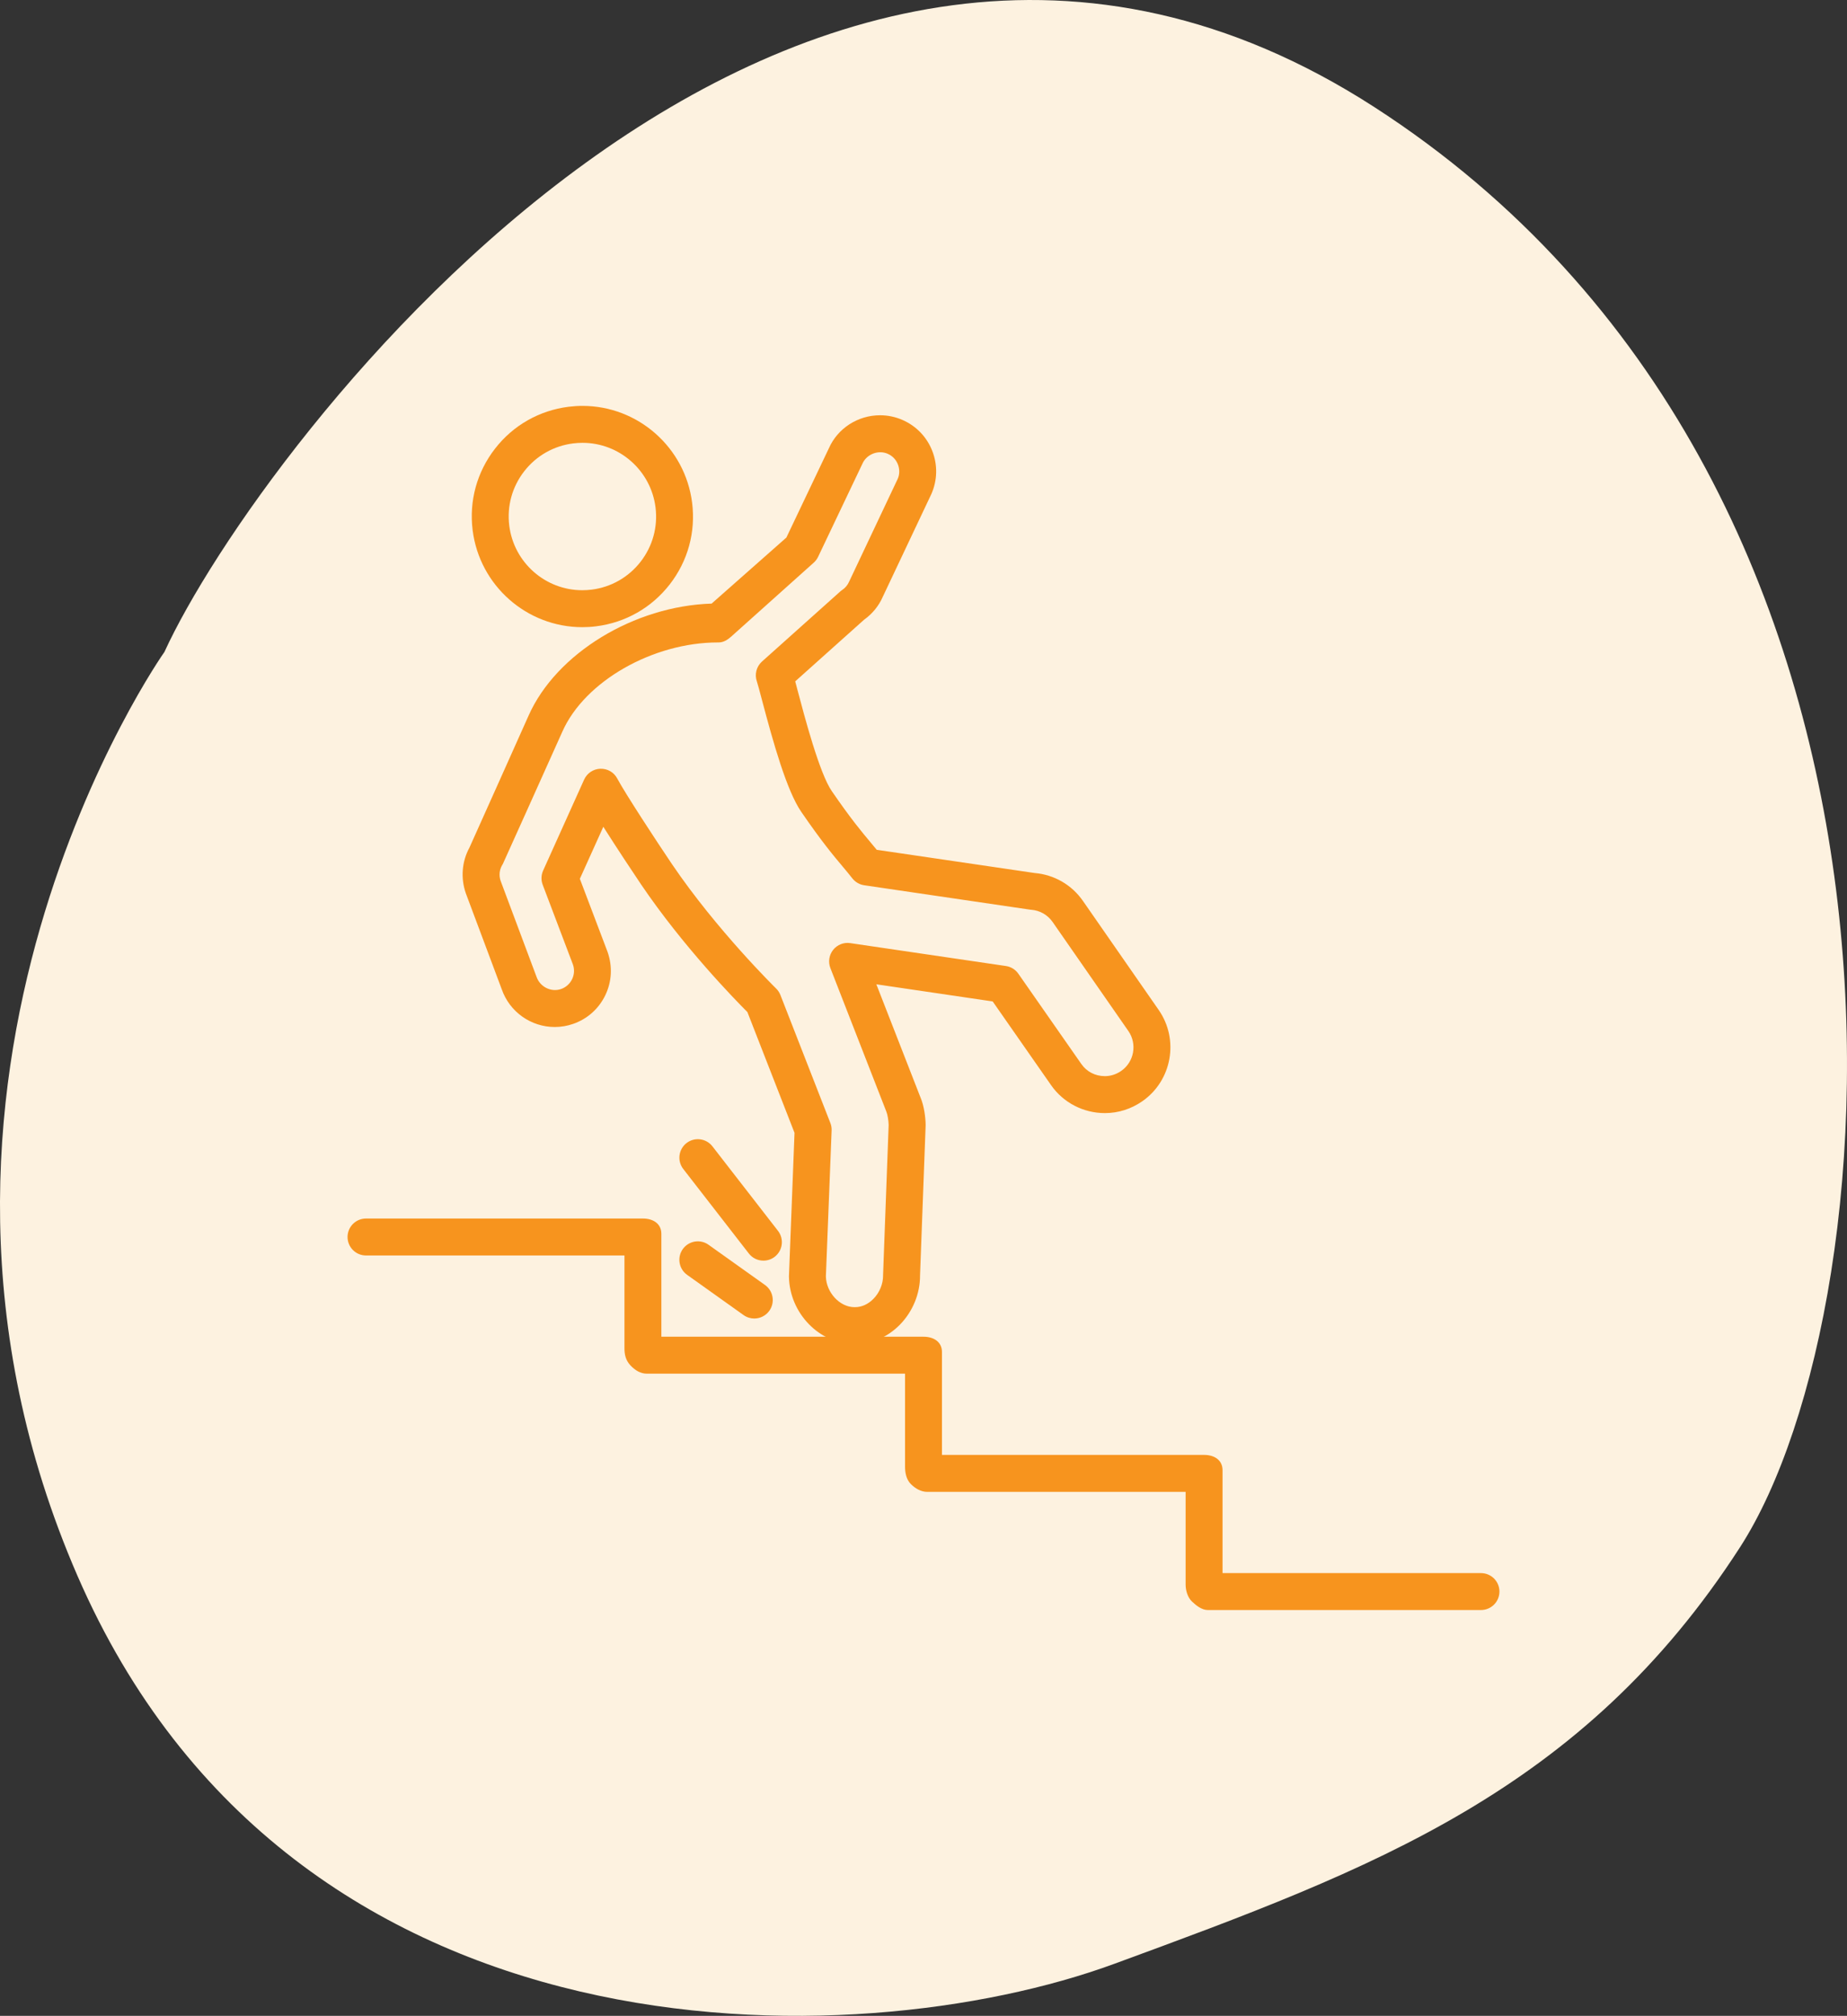
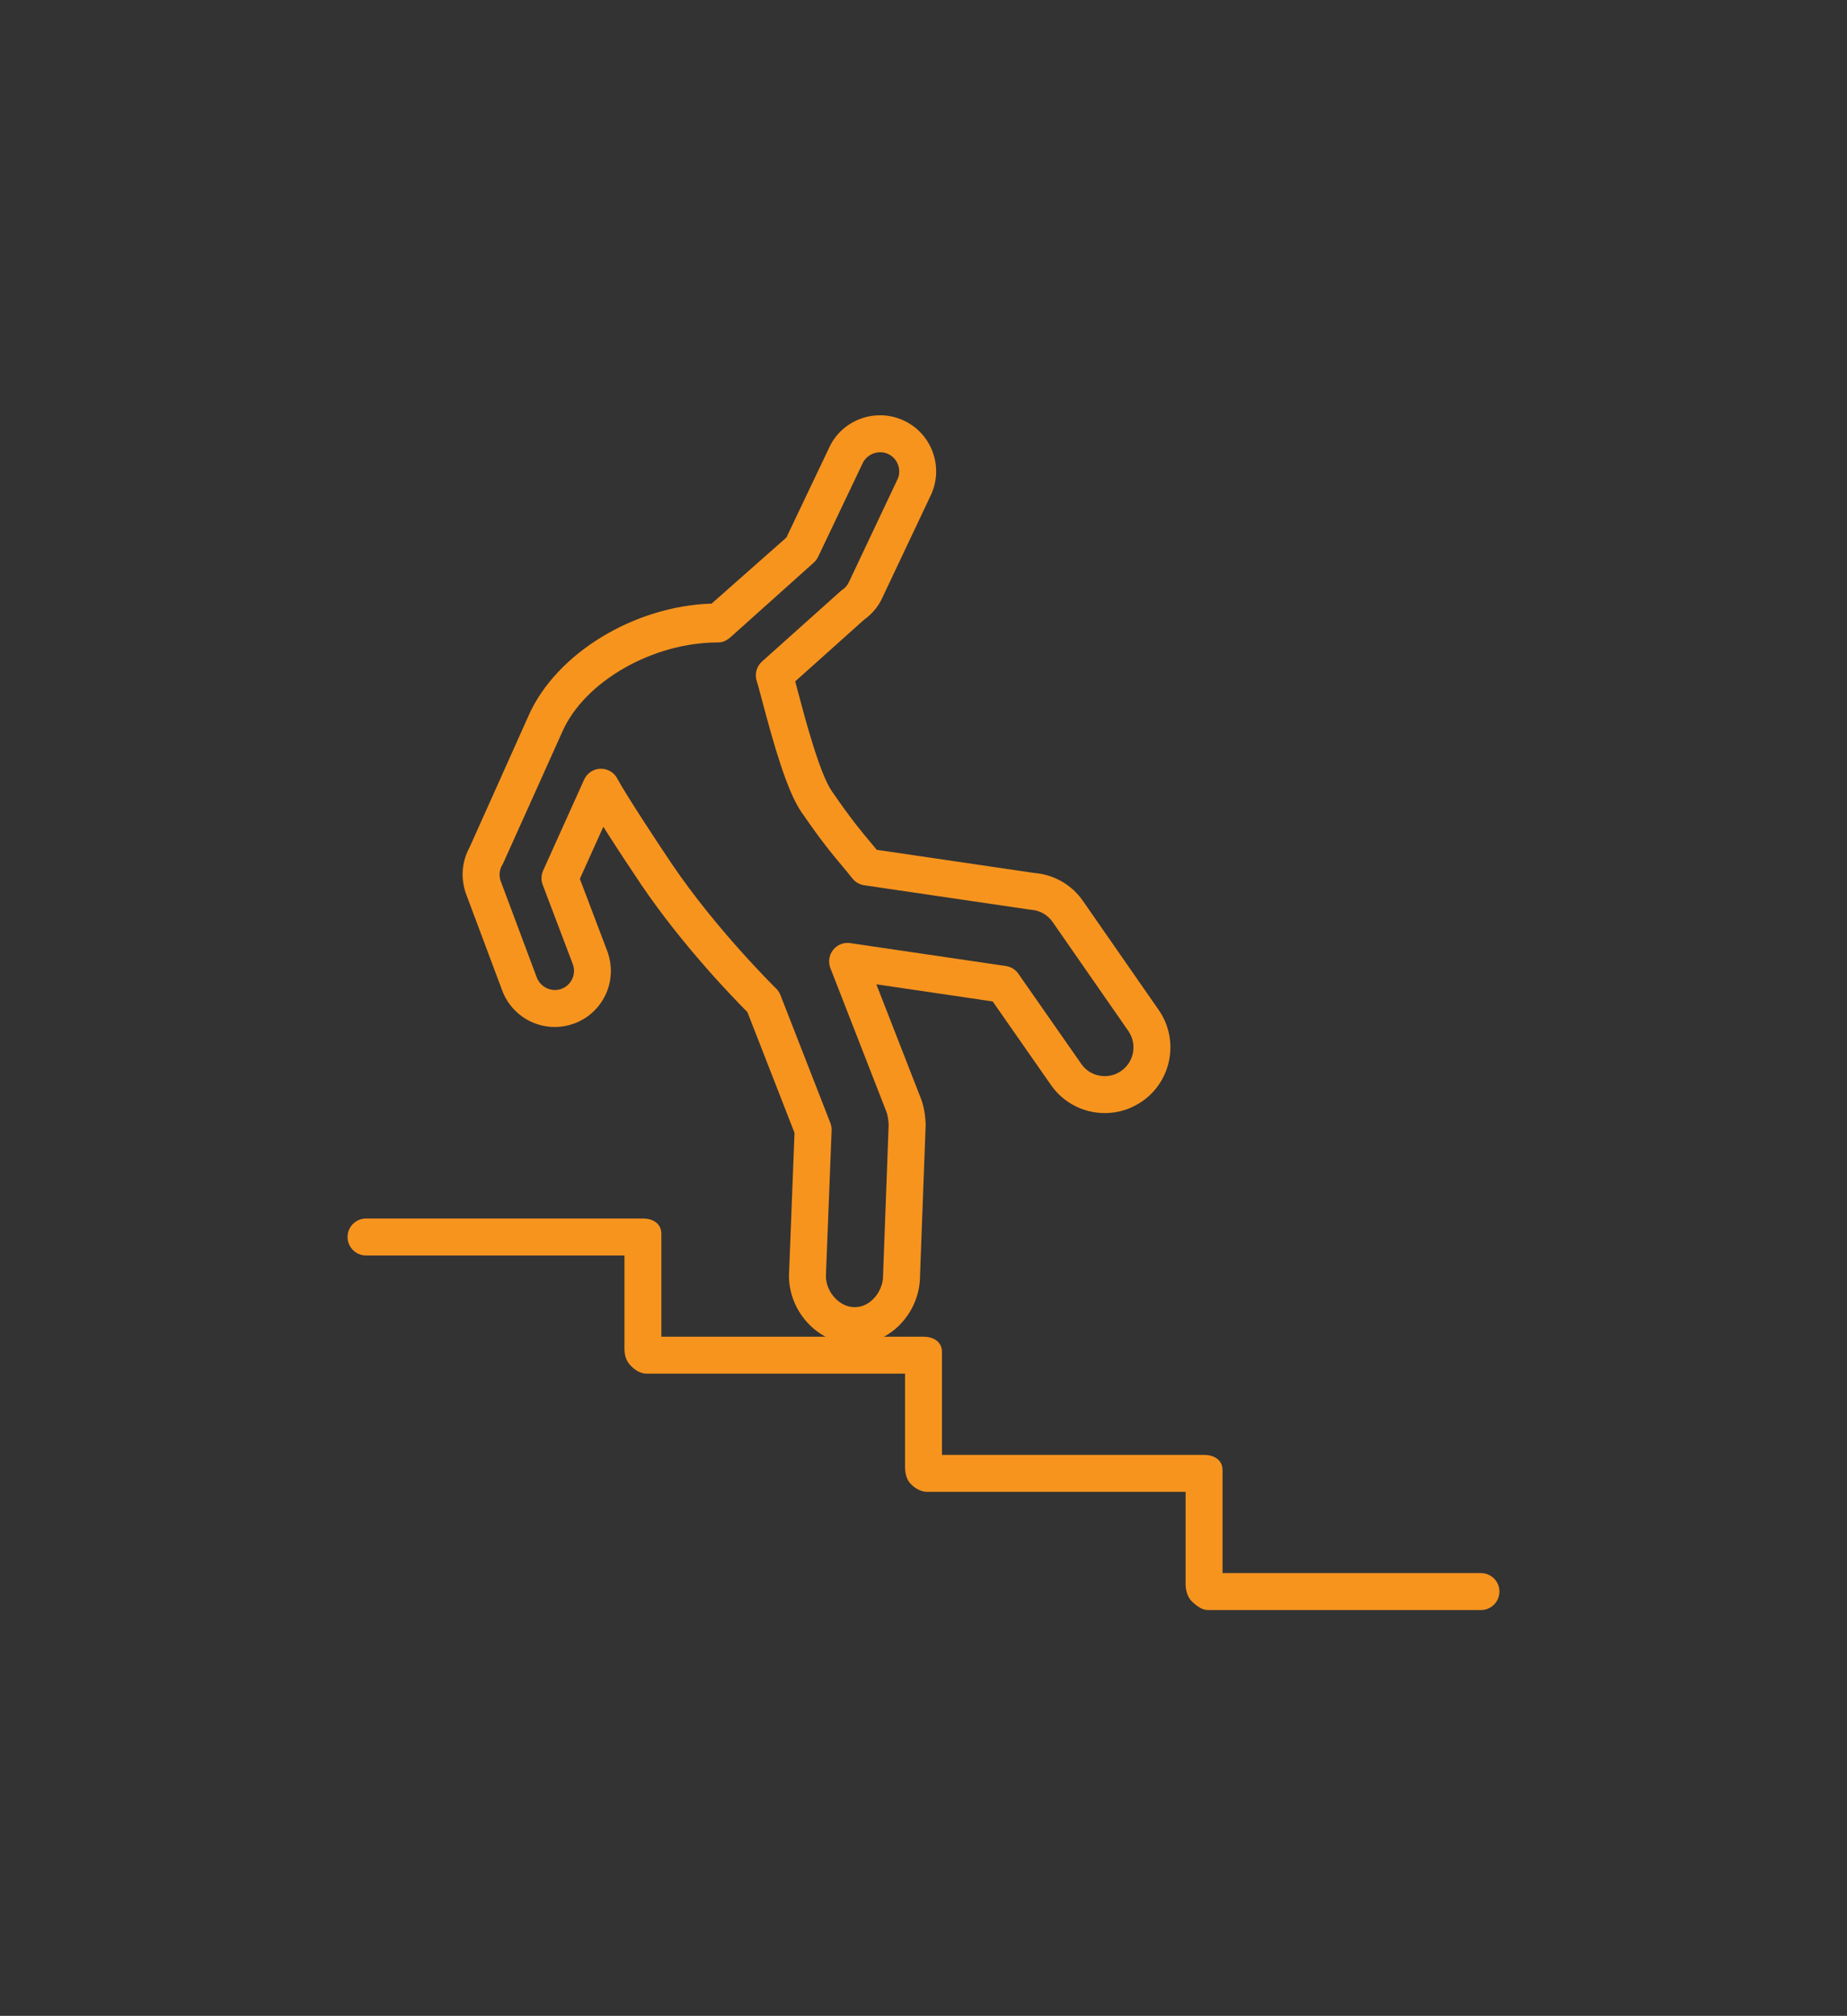
<svg xmlns="http://www.w3.org/2000/svg" version="1.1" id="Layer_1" x="0px" y="0px" width="93.001px" height="101.475px" viewBox="0 0 93.001 101.475" enable-background="new 0 0 93.001 101.475" xml:space="preserve">
  <rect x="0" y="0" width="93.001" height="101.475" fill="#333333" stroke="none" />
-   <path fill-rule="evenodd" clip-rule="evenodd" fill="#FDF2E0" d="M69.191,5.384c29.297,18.902,26.352,60.213,18.426,72.498  c-7.928,12.285-18.475,16.188-31.506,20.973c-13.031,4.787-41.364,5.434-52.213-19.537C-6.948,54.345,8.281,32.815,8.281,32.815  C12.941,22.629,39.896-13.518,69.191,5.384z" />
  <g>
    <path fill="#F7941E" d="M18.43,61.339h13.942c0.513,0,0.929,0.257,0.929,0.771v5.179H46.5c0.514,0,0.93,0.257,0.93,0.771v5.178   h13.198c0.514,0,0.93,0.257,0.93,0.771v5.179H74.57c0.514,0,0.93,0.416,0.93,0.929c0,0.514-0.416,0.93-0.93,0.93H60.814   c-0.305,0-0.593-0.236-0.796-0.429c-0.204-0.191-0.319-0.542-0.319-0.846v-4.674H46.686c-0.304,0-0.592-0.161-0.824-0.394   s-0.291-0.577-0.291-0.881v-4.675H32.558c-0.304,0-0.581-0.167-0.819-0.422c-0.238-0.256-0.296-0.549-0.296-0.853v-4.674H18.43   c-0.514,0-0.93-0.416-0.93-0.93S17.916,61.339,18.43,61.339z" />
    <g>
      <g>
        <path fill="#F7941E" d="M43.057,67.659h-0.032c-1.765,0-3.274-1.557-3.299-3.399c0-0.017,0-0.032,0.001-0.049l0.279-7.185     l-2.373-6.08c-0.643-0.644-3.238-3.304-5.343-6.41c-0.358-0.528-1.21-1.813-1.911-2.916l-1.182,2.618l1.396,3.681     c0.257,0.737,0.212,1.505-0.117,2.184c-0.329,0.68-0.902,1.19-1.616,1.438c-0.299,0.104-0.611,0.157-0.927,0.157     c-1.202,0-2.274-0.764-2.669-1.899l-1.808-4.83c-0.269-0.773-0.199-1.602,0.181-2.3c0.21-0.467,2.394-5.33,2.979-6.647     c1.392-3.133,5.314-5.516,9.216-5.638l3.764-3.324l2.141-4.496c0.439-0.999,1.455-1.66,2.575-1.66c0.394,0,0.776,0.08,1.139,0.24     c0.69,0.304,1.222,0.859,1.494,1.563c0.273,0.703,0.256,1.472-0.049,2.162l-2.453,5.188c-0.195,0.445-0.521,0.845-0.936,1.14     l-3.466,3.102c0.032,0.122,0.07,0.264,0.113,0.429c0.36,1.363,1.11,4.198,1.725,5.091c0.972,1.413,1.499,2.041,1.964,2.595     c0.104,0.125,0.204,0.243,0.303,0.364l7.953,1.169c0.982,0.083,1.866,0.594,2.429,1.404l3.814,5.488     c1.04,1.496,0.669,3.559-0.826,4.598c-0.56,0.389-1.21,0.595-1.881,0.595c-1.085,0-2.099-0.526-2.712-1.408l-2.939-4.213     l-5.858-0.863l2.224,5.7c0.179,0.414,0.253,1.004,0.258,1.374c0,0.016,0,0.031-0.001,0.047l-0.281,7.531     c0.006,0.92-0.367,1.827-1.025,2.494C44.684,67.316,43.887,67.659,43.057,67.659z M41.585,64.257     c0.021,0.811,0.703,1.544,1.439,1.544h0.032c0.329,0,0.655-0.147,0.919-0.414c0.313-0.316,0.496-0.761,0.49-1.188     c0-0.017,0-0.031,0.001-0.048l0.28-7.527c-0.006-0.231-0.059-0.534-0.118-0.672l-2.816-7.22c-0.12-0.309-0.067-0.658,0.139-0.917     s0.533-0.39,0.862-0.34l7.838,1.153c0.253,0.037,0.48,0.178,0.626,0.388l3.171,4.544c0.271,0.39,0.702,0.611,1.187,0.611     c0.289,0,0.573-0.091,0.82-0.262c0.653-0.454,0.814-1.356,0.36-2.011l-3.814-5.488c-0.249-0.357-0.642-0.582-1.076-0.614     c-0.022-0.001-0.044-0.004-0.066-0.007l-8.345-1.227c-0.236-0.035-0.45-0.16-0.598-0.348c-0.165-0.212-0.324-0.401-0.497-0.607     c-0.468-0.557-1.05-1.25-2.071-2.736c-0.735-1.069-1.413-3.486-1.99-5.669c-0.099-0.372-0.21-0.794-0.244-0.888     c-0.13-0.357-0.03-0.759,0.253-1.013l3.943-3.529c0.031-0.027,0.064-0.054,0.1-0.077c0.15-0.102,0.27-0.244,0.343-0.411     l2.453-5.188c0.094-0.214,0.1-0.477,0.006-0.718c-0.093-0.24-0.274-0.431-0.511-0.534c-0.479-0.212-1.066,0.021-1.274,0.494     l-2.233,4.691c-0.054,0.113-0.13,0.214-0.224,0.297l-4.164,3.729c-0.171,0.151-0.377,0.284-0.62,0.284h-0.038     c-3.261,0-6.701,1.942-7.831,4.488c-0.616,1.385-2.998,6.664-2.998,6.664c-0.012,0.026-0.025,0.04-0.039,0.065     c-0.138,0.241-0.163,0.523-0.072,0.786l1.807,4.828c0.18,0.516,0.74,0.787,1.238,0.615c0.243-0.085,0.439-0.261,0.553-0.493     c0.112-0.231,0.128-0.495,0.043-0.739l-1.523-4.016c-0.088-0.231-0.08-0.487,0.021-0.712l2.065-4.581     c0.146-0.323,0.463-0.535,0.817-0.547c0.37-0.008,0.685,0.18,0.851,0.493c0.393,0.738,2,3.193,2.751,4.302     c2.261,3.337,5.217,6.237,5.247,6.266c0.095,0.093,0.168,0.204,0.217,0.327l2.516,6.445c0.047,0.119,0.068,0.246,0.063,0.374     L41.585,64.257z" />
      </g>
      <g>
-         <path fill="#F7941E" d="M29.319,31.571L29.319,31.571c-2.798-0.001-5.171-2.097-5.52-4.877c-0.186-1.476,0.215-2.936,1.128-4.11     c0.912-1.175,2.229-1.923,3.705-2.108c0.23-0.029,0.466-0.044,0.698-0.044c2.798,0,5.171,2.097,5.52,4.877     c0.186,1.476-0.215,2.936-1.128,4.11s-2.229,1.923-3.704,2.108C29.787,31.557,29.552,31.571,29.319,31.571z M29.331,22.291     c-0.155,0-0.313,0.01-0.468,0.029c-0.983,0.123-1.859,0.622-2.468,1.404c-0.608,0.783-0.875,1.755-0.752,2.738     c0.232,1.853,1.813,3.249,3.676,3.249l0,0c0.155,0,0.313-0.01,0.468-0.029c0.983-0.123,1.859-0.622,2.468-1.404     c0.608-0.783,0.875-1.755,0.752-2.738C32.774,23.688,31.194,22.291,29.331,22.291z" />
-       </g>
+         </g>
    </g>
    <g>
-       <path fill="#F7941E" d="M37.98,66.372c-0.187,0-0.375-0.056-0.539-0.172l-2.843-2.026c-0.418-0.298-0.516-0.879-0.218-1.297    c0.298-0.417,0.878-0.516,1.297-0.217l2.843,2.025c0.418,0.298,0.516,0.878,0.218,1.297C38.557,66.236,38.271,66.372,37.98,66.372    z" />
-     </g>
+       </g>
    <g>
-       <path fill="#F7941E" d="M38.44,63.459c-0.277,0-0.552-0.123-0.734-0.359l-3.302-4.255c-0.315-0.405-0.241-0.989,0.164-1.304    s0.99-0.241,1.304,0.164l3.302,4.255c0.315,0.406,0.241,0.989-0.164,1.304C38.841,63.396,38.64,63.459,38.44,63.459z" />
-     </g>
+       </g>
  </g>
</svg>